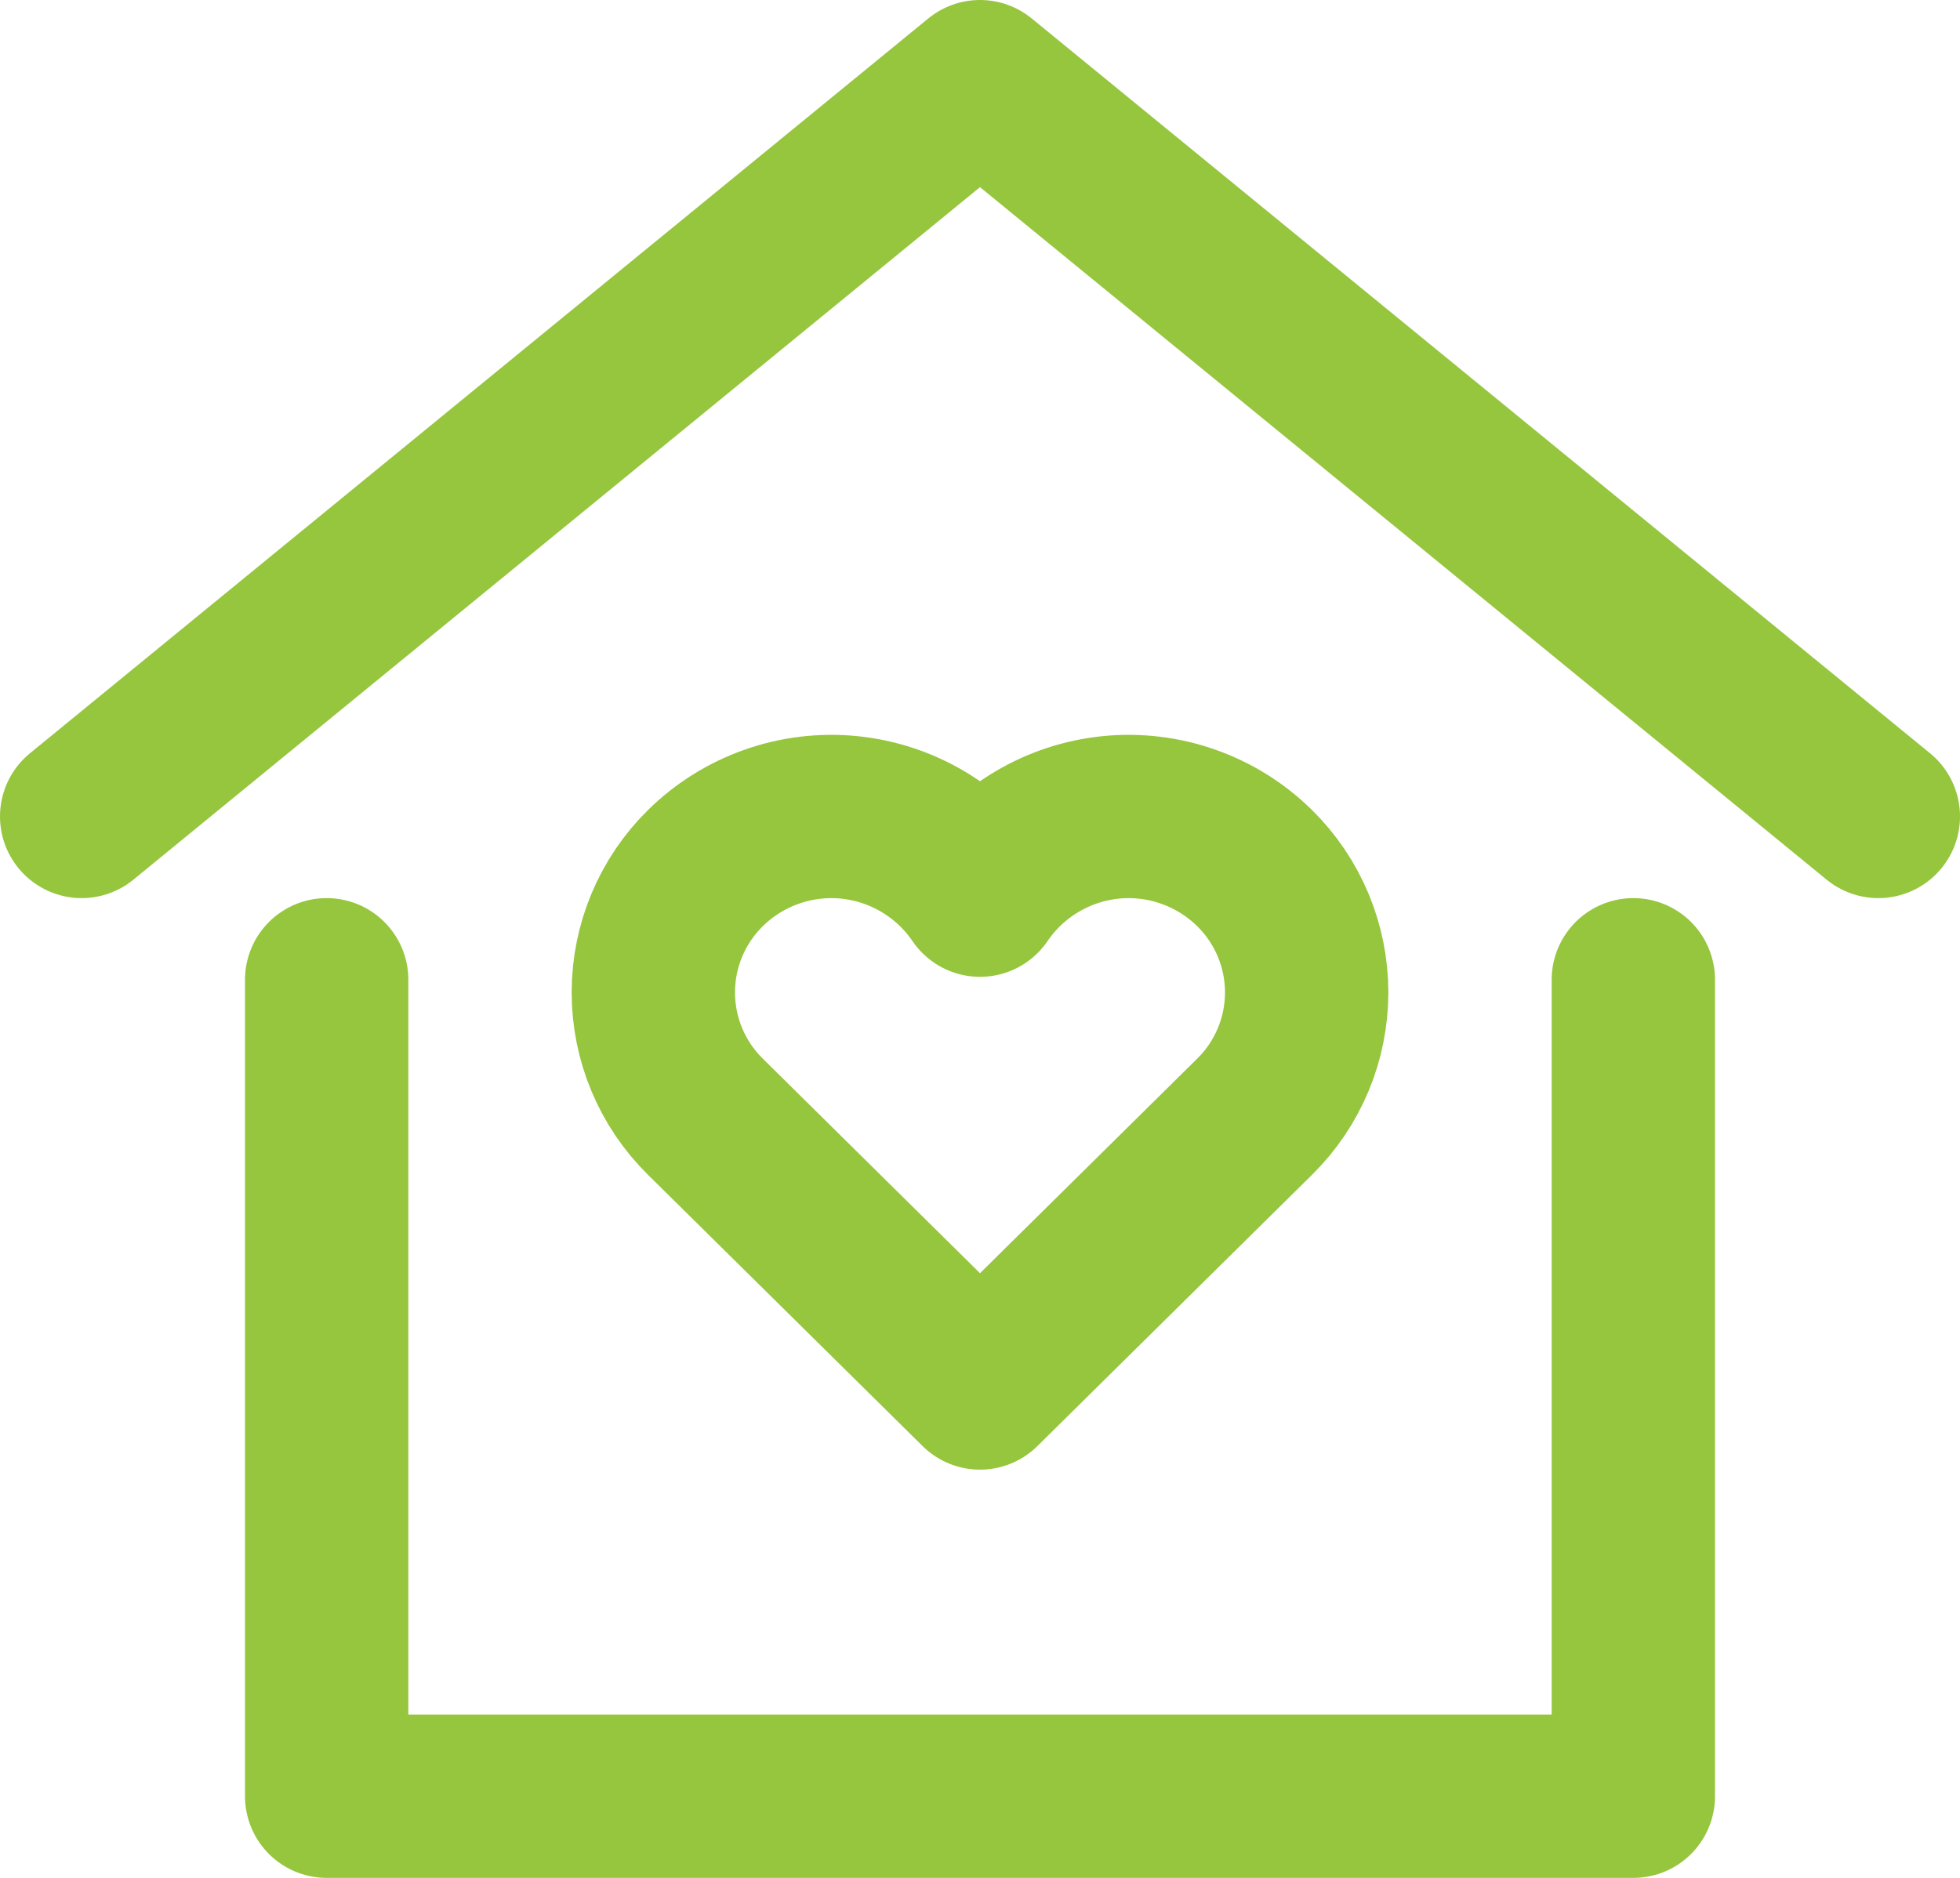
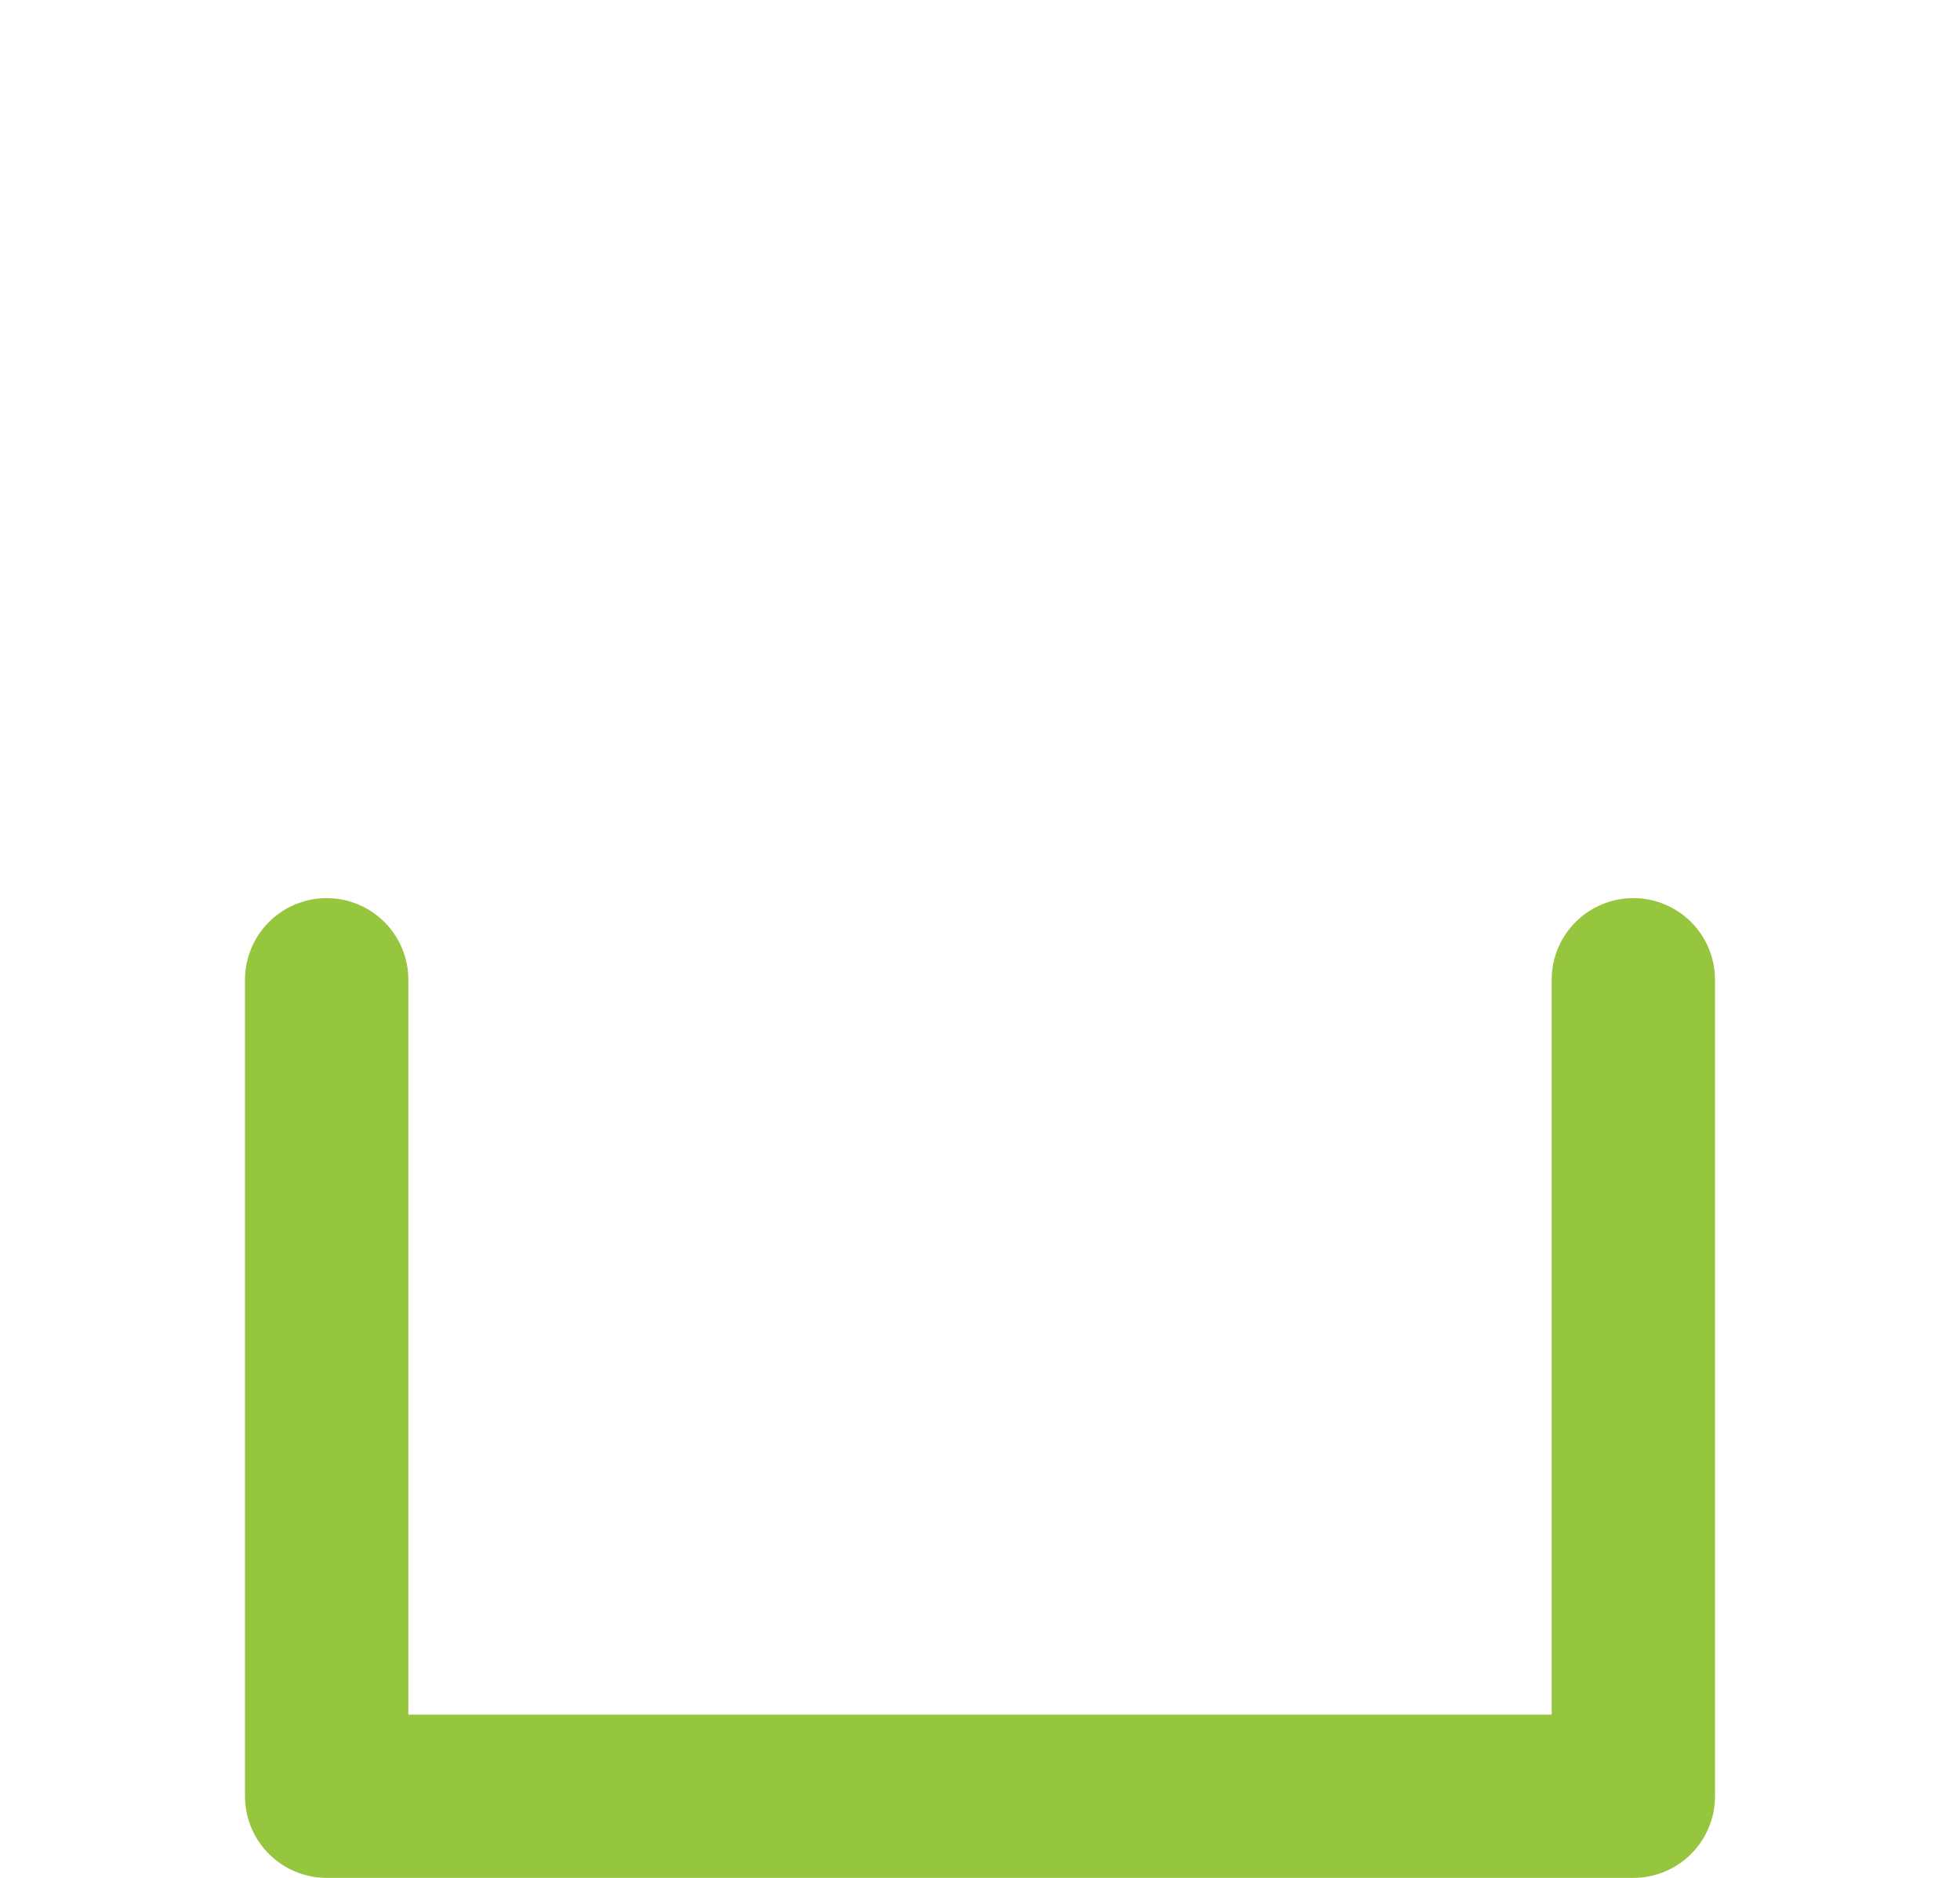
<svg xmlns="http://www.w3.org/2000/svg" width="24px" height="23px" viewBox="0 0 24 23" version="1.1">
  <title>fav-property</title>
  <desc>Created with Sketch.</desc>
  <g id="Desktop" stroke="none" stroke-width="1" fill="none" fill-rule="evenodd" stroke-linecap="round" stroke-linejoin="round">
    <g id="03_Karriere/01_Arbeiten-bei-yourmile" transform="translate(-407, -3158)" stroke="#96C53E" stroke-width="2">
      <g id="Group-5" transform="translate(0, 2910)">
        <g id="Group-4" transform="translate(324, 208)">
          <g id="Angebotspalette">
            <g id="fav-property" transform="translate(84, 41)">
-               <polyline id="Path" points="0 9 11 0 22 9" />
              <polyline id="Path" points="3 11 3 21 19 21 19 11" />
-               <path d="M14.361,9.631 C13.896,9.174 13.252,8.947 12.603,9.011 C11.954,9.076 11.367,9.425 11,9.964 C10.633,9.425 10.046,9.076 9.397,9.011 C8.748,8.947 8.104,9.174 7.639,9.631 C7.23,10.033 7,10.582 7,11.155 C7,11.728 7.23,12.277 7.639,12.679 L11,16 L14.361,12.679 C14.77,12.277 15,11.728 15,11.155 C15,10.582 14.77,10.033 14.361,9.631 Z" id="Path" />
            </g>
          </g>
        </g>
      </g>
    </g>
  </g>
</svg>